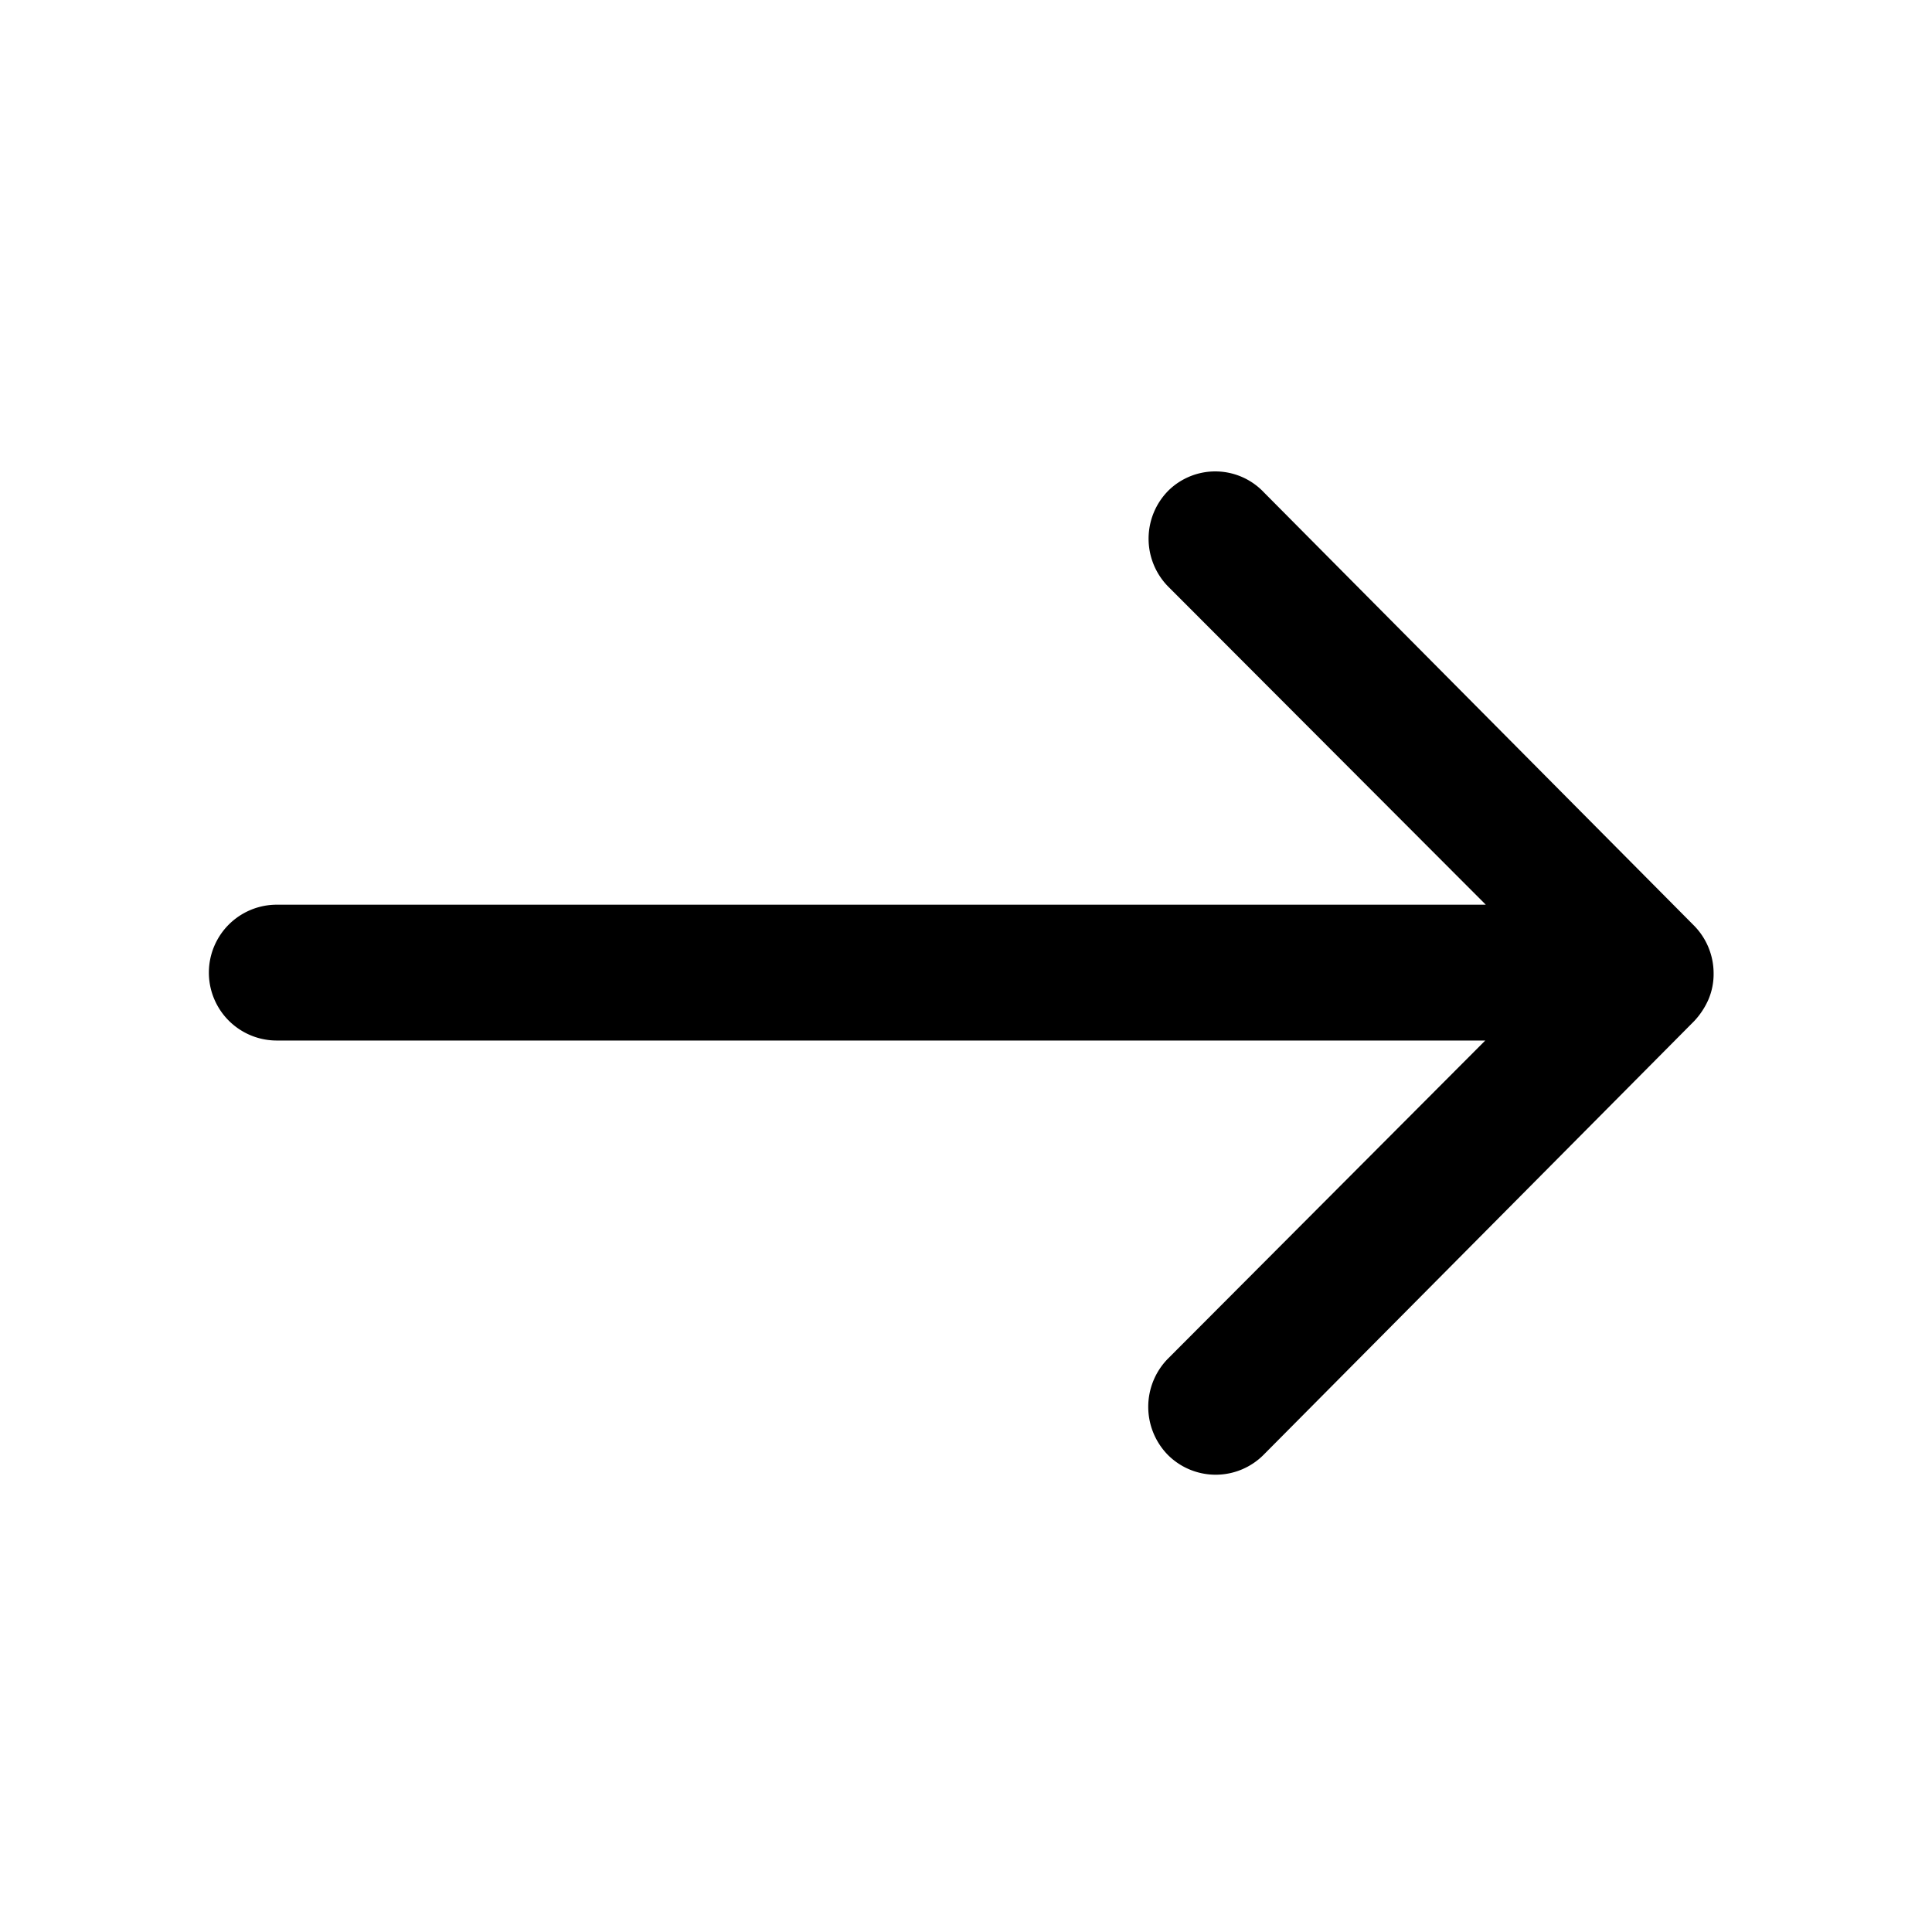
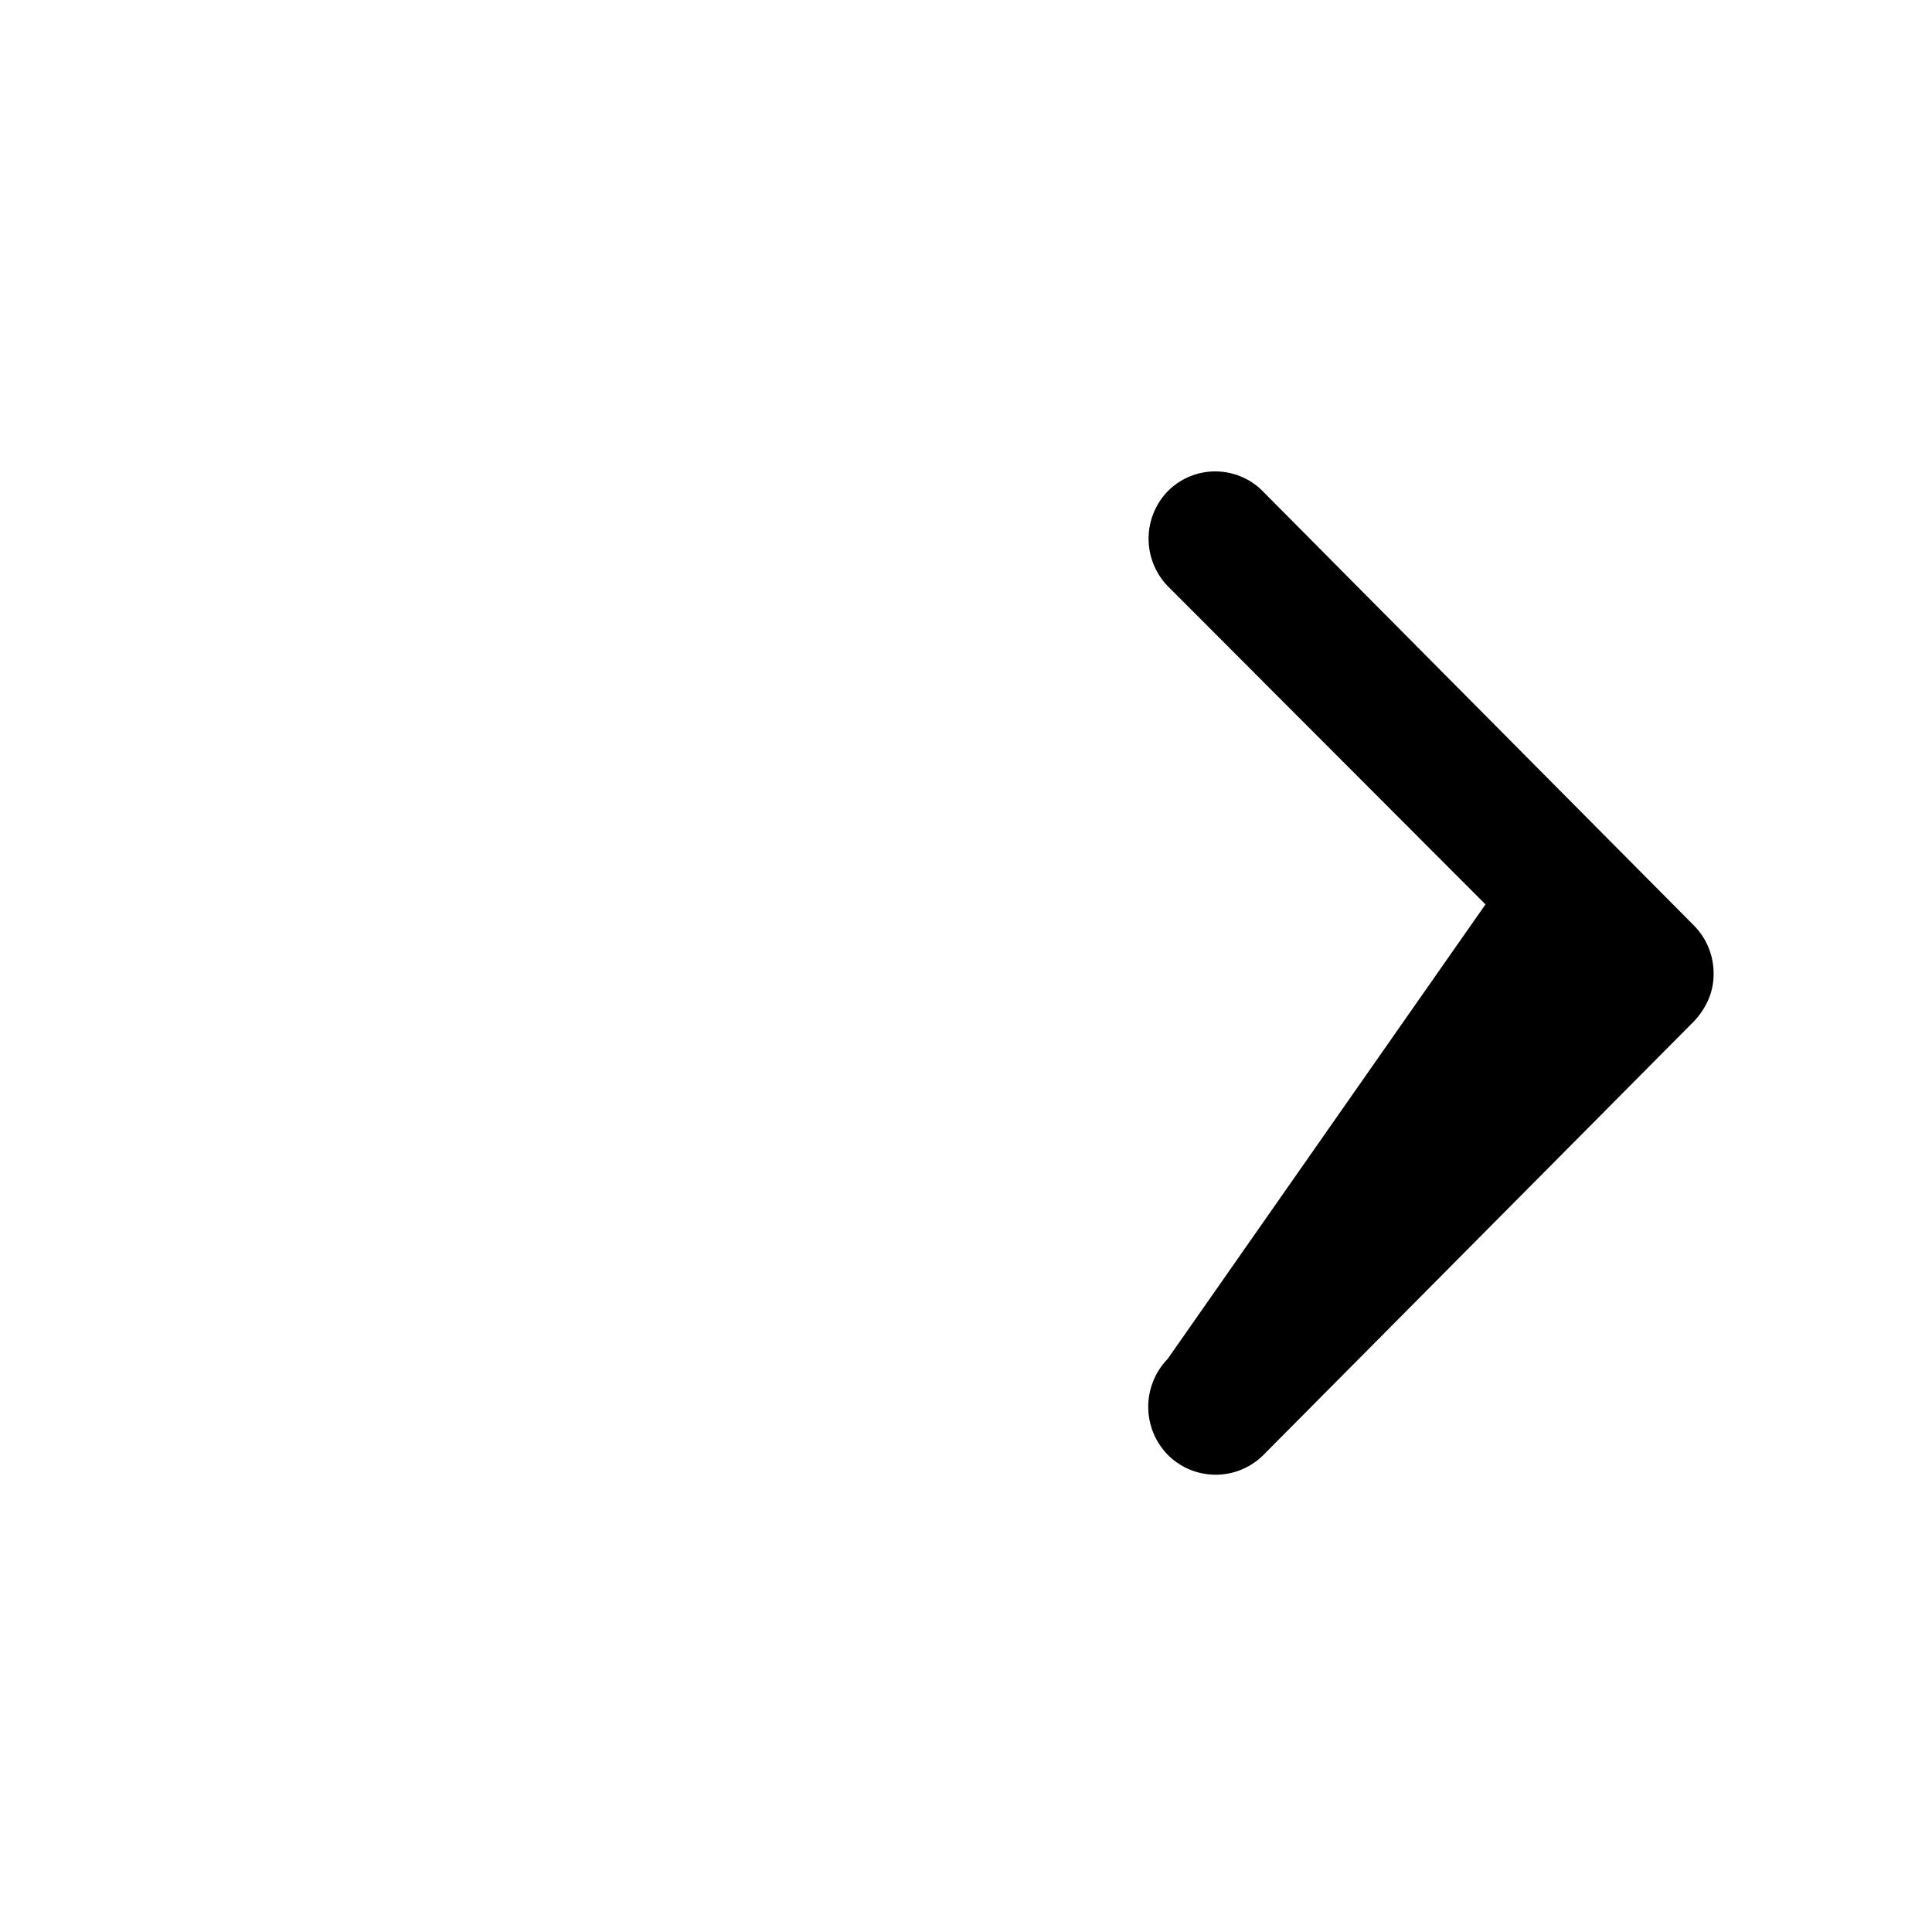
<svg xmlns="http://www.w3.org/2000/svg" width="26" height="26" viewBox="0 0 26 26">
  <g transform="translate(-522 -648.659)">
-     <path d="M20.784,11.51a.919.919,0,0,0-.007,1.294l4.275,4.282H8.782a.914.914,0,0,0,0,1.828H25.045L20.77,23.2a.925.925,0,0,0,.007,1.294.91.91,0,0,0,1.287-.007l5.794-5.836h0a1.026,1.026,0,0,0,.19-.288.872.872,0,0,0,.07-.352.916.916,0,0,0-.26-.64l-5.794-5.836A.9.9,0,0,0,20.784,11.51Z" transform="translate(516.943 643.748)" />
-     <rect width="26" height="26" transform="translate(522 648.659)" fill="none" />
+     <path d="M20.784,11.51a.919.919,0,0,0-.007,1.294l4.275,4.282H8.782H25.045L20.77,23.2a.925.925,0,0,0,.007,1.294.91.91,0,0,0,1.287-.007l5.794-5.836h0a1.026,1.026,0,0,0,.19-.288.872.872,0,0,0,.07-.352.916.916,0,0,0-.26-.64l-5.794-5.836A.9.9,0,0,0,20.784,11.51Z" transform="translate(516.943 643.748)" />
  </g>
</svg>